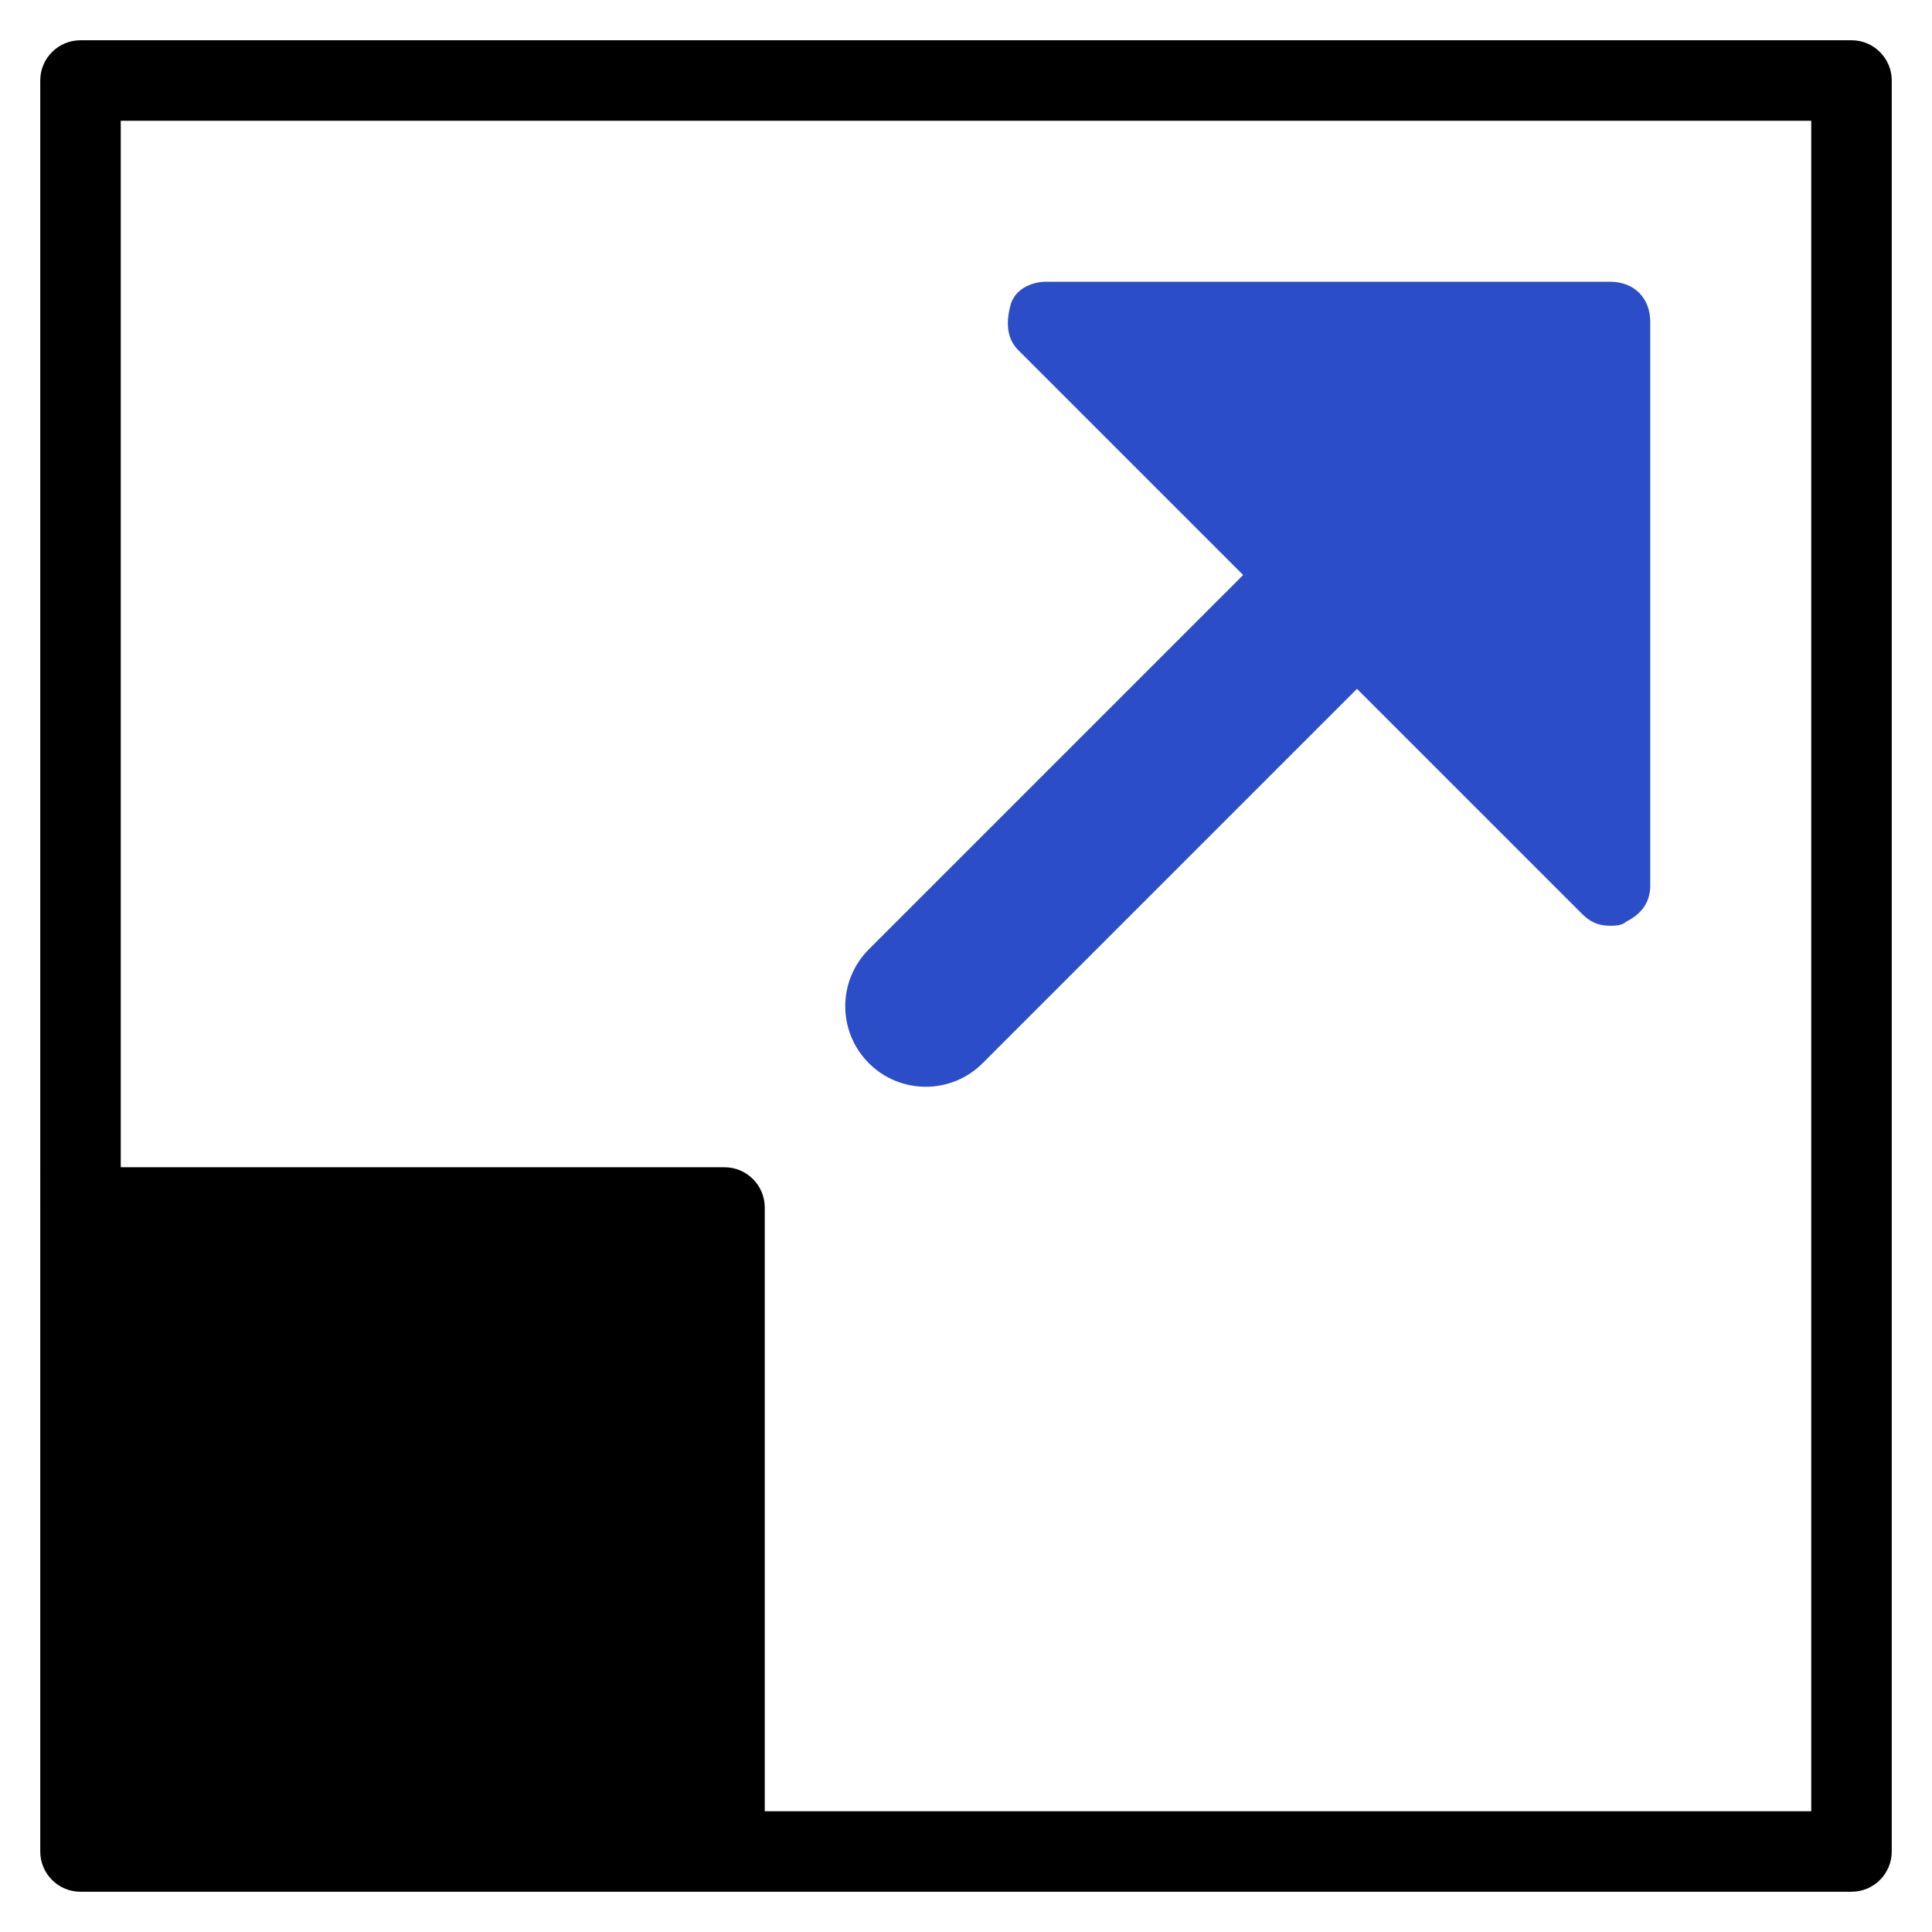
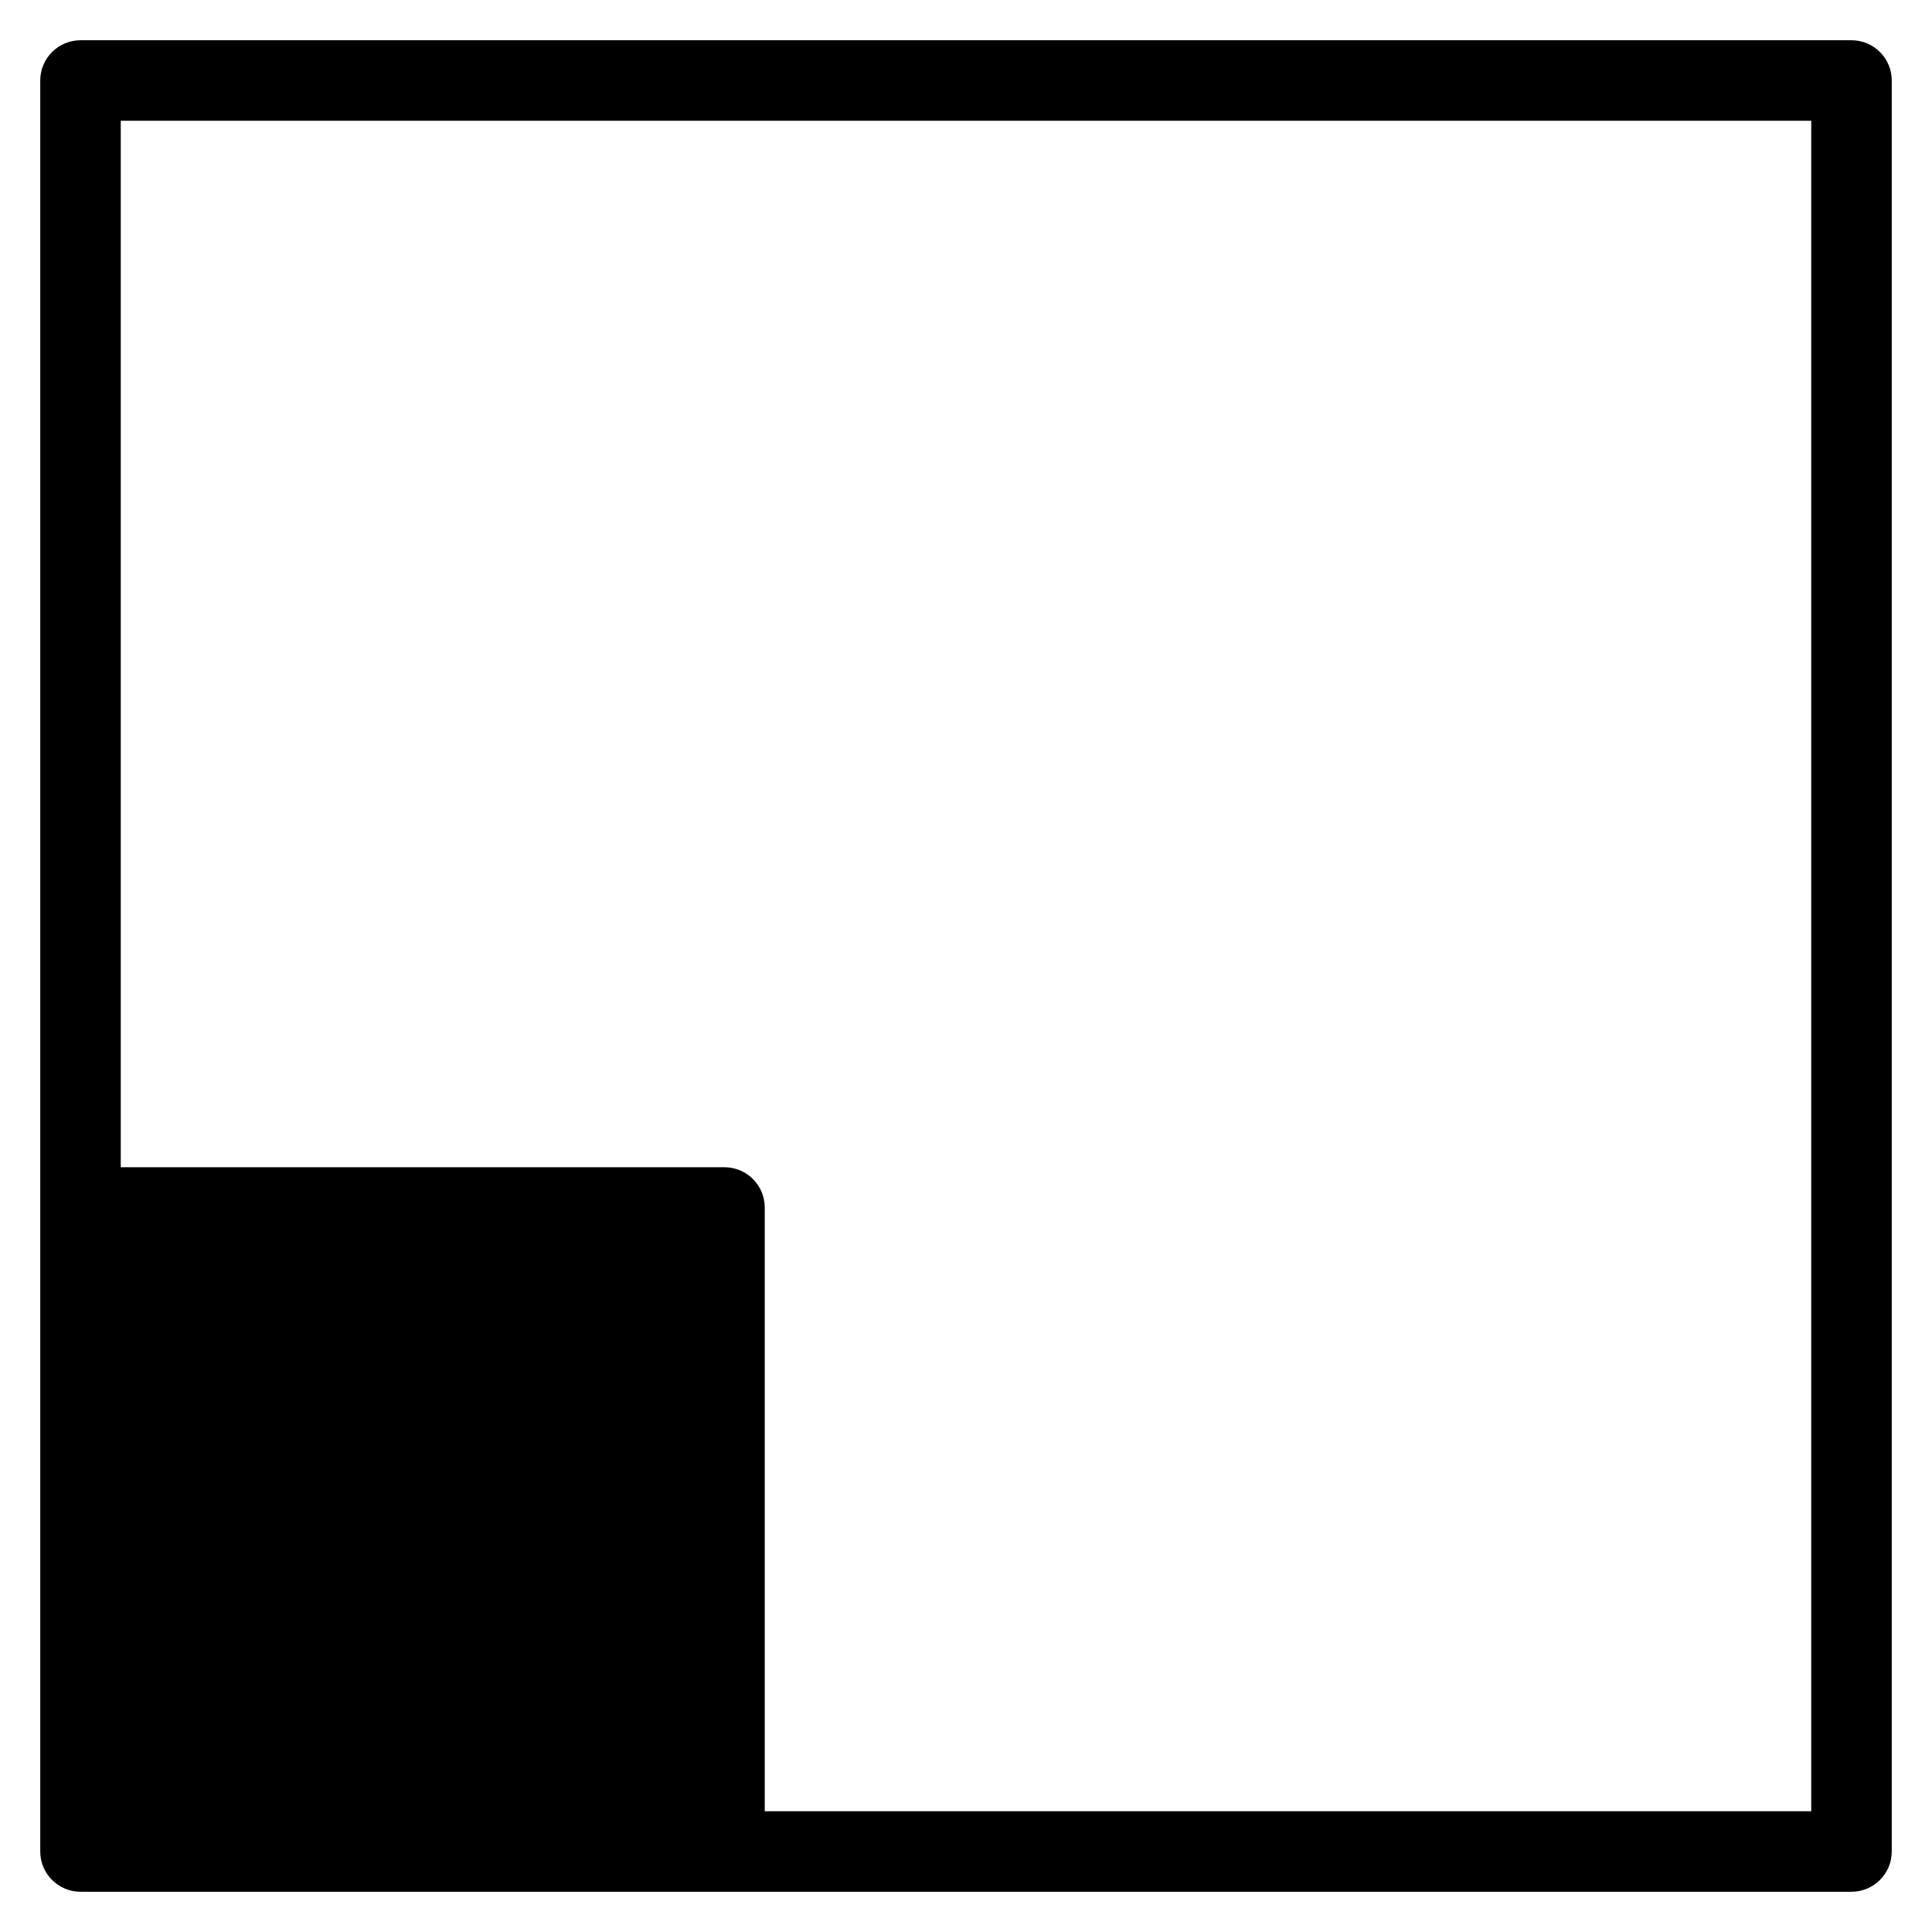
<svg xmlns="http://www.w3.org/2000/svg" width="48" height="48" viewBox="0 0 48 48">
  <g class="nc-icon-wrapper" fill="#2b4dc7">
-     <path fill="#000000" d="M46,47H2c-0.552,0-1-0.448-1-1V2c0-0.552,0.448-1,1-1h44c0.552,0,1,0.448,1,1v44C47,46.552,46.552,47,46,47z M19,45h26V3H3v26h15c0.552,0,1,0.448,1,1V45z" />
-     <path data-color="color-2" d="M40,7H26c-0.4,0-0.8,0.2-0.9,0.6C25,8,25,8.4,25.3,8.7l5.586,5.586l-9.3,9.3 c-0.781,0.781-0.781,2.047,0,2.828C21.976,26.805,22.488,27,23,27s1.024-0.195,1.414-0.586l9.3-9.3L39.3,22.7 c0.2,0.2,0.4,0.3,0.7,0.3c0.1,0,0.3,0,0.4-0.1c0.4-0.2,0.6-0.5,0.6-0.9V8C41,7.4,40.6,7,40,7z" />
+     <path fill="#000000" d="M46,47H2c-0.552,0-1-0.448-1-1V2c0-0.552,0.448-1,1-1h44c0.552,0,1,0.448,1,1v44C47,46.552,46.552,47,46,47z M19,45h26V3H3v26h15c0.552,0,1,0.448,1,1z" />
  </g>
</svg>